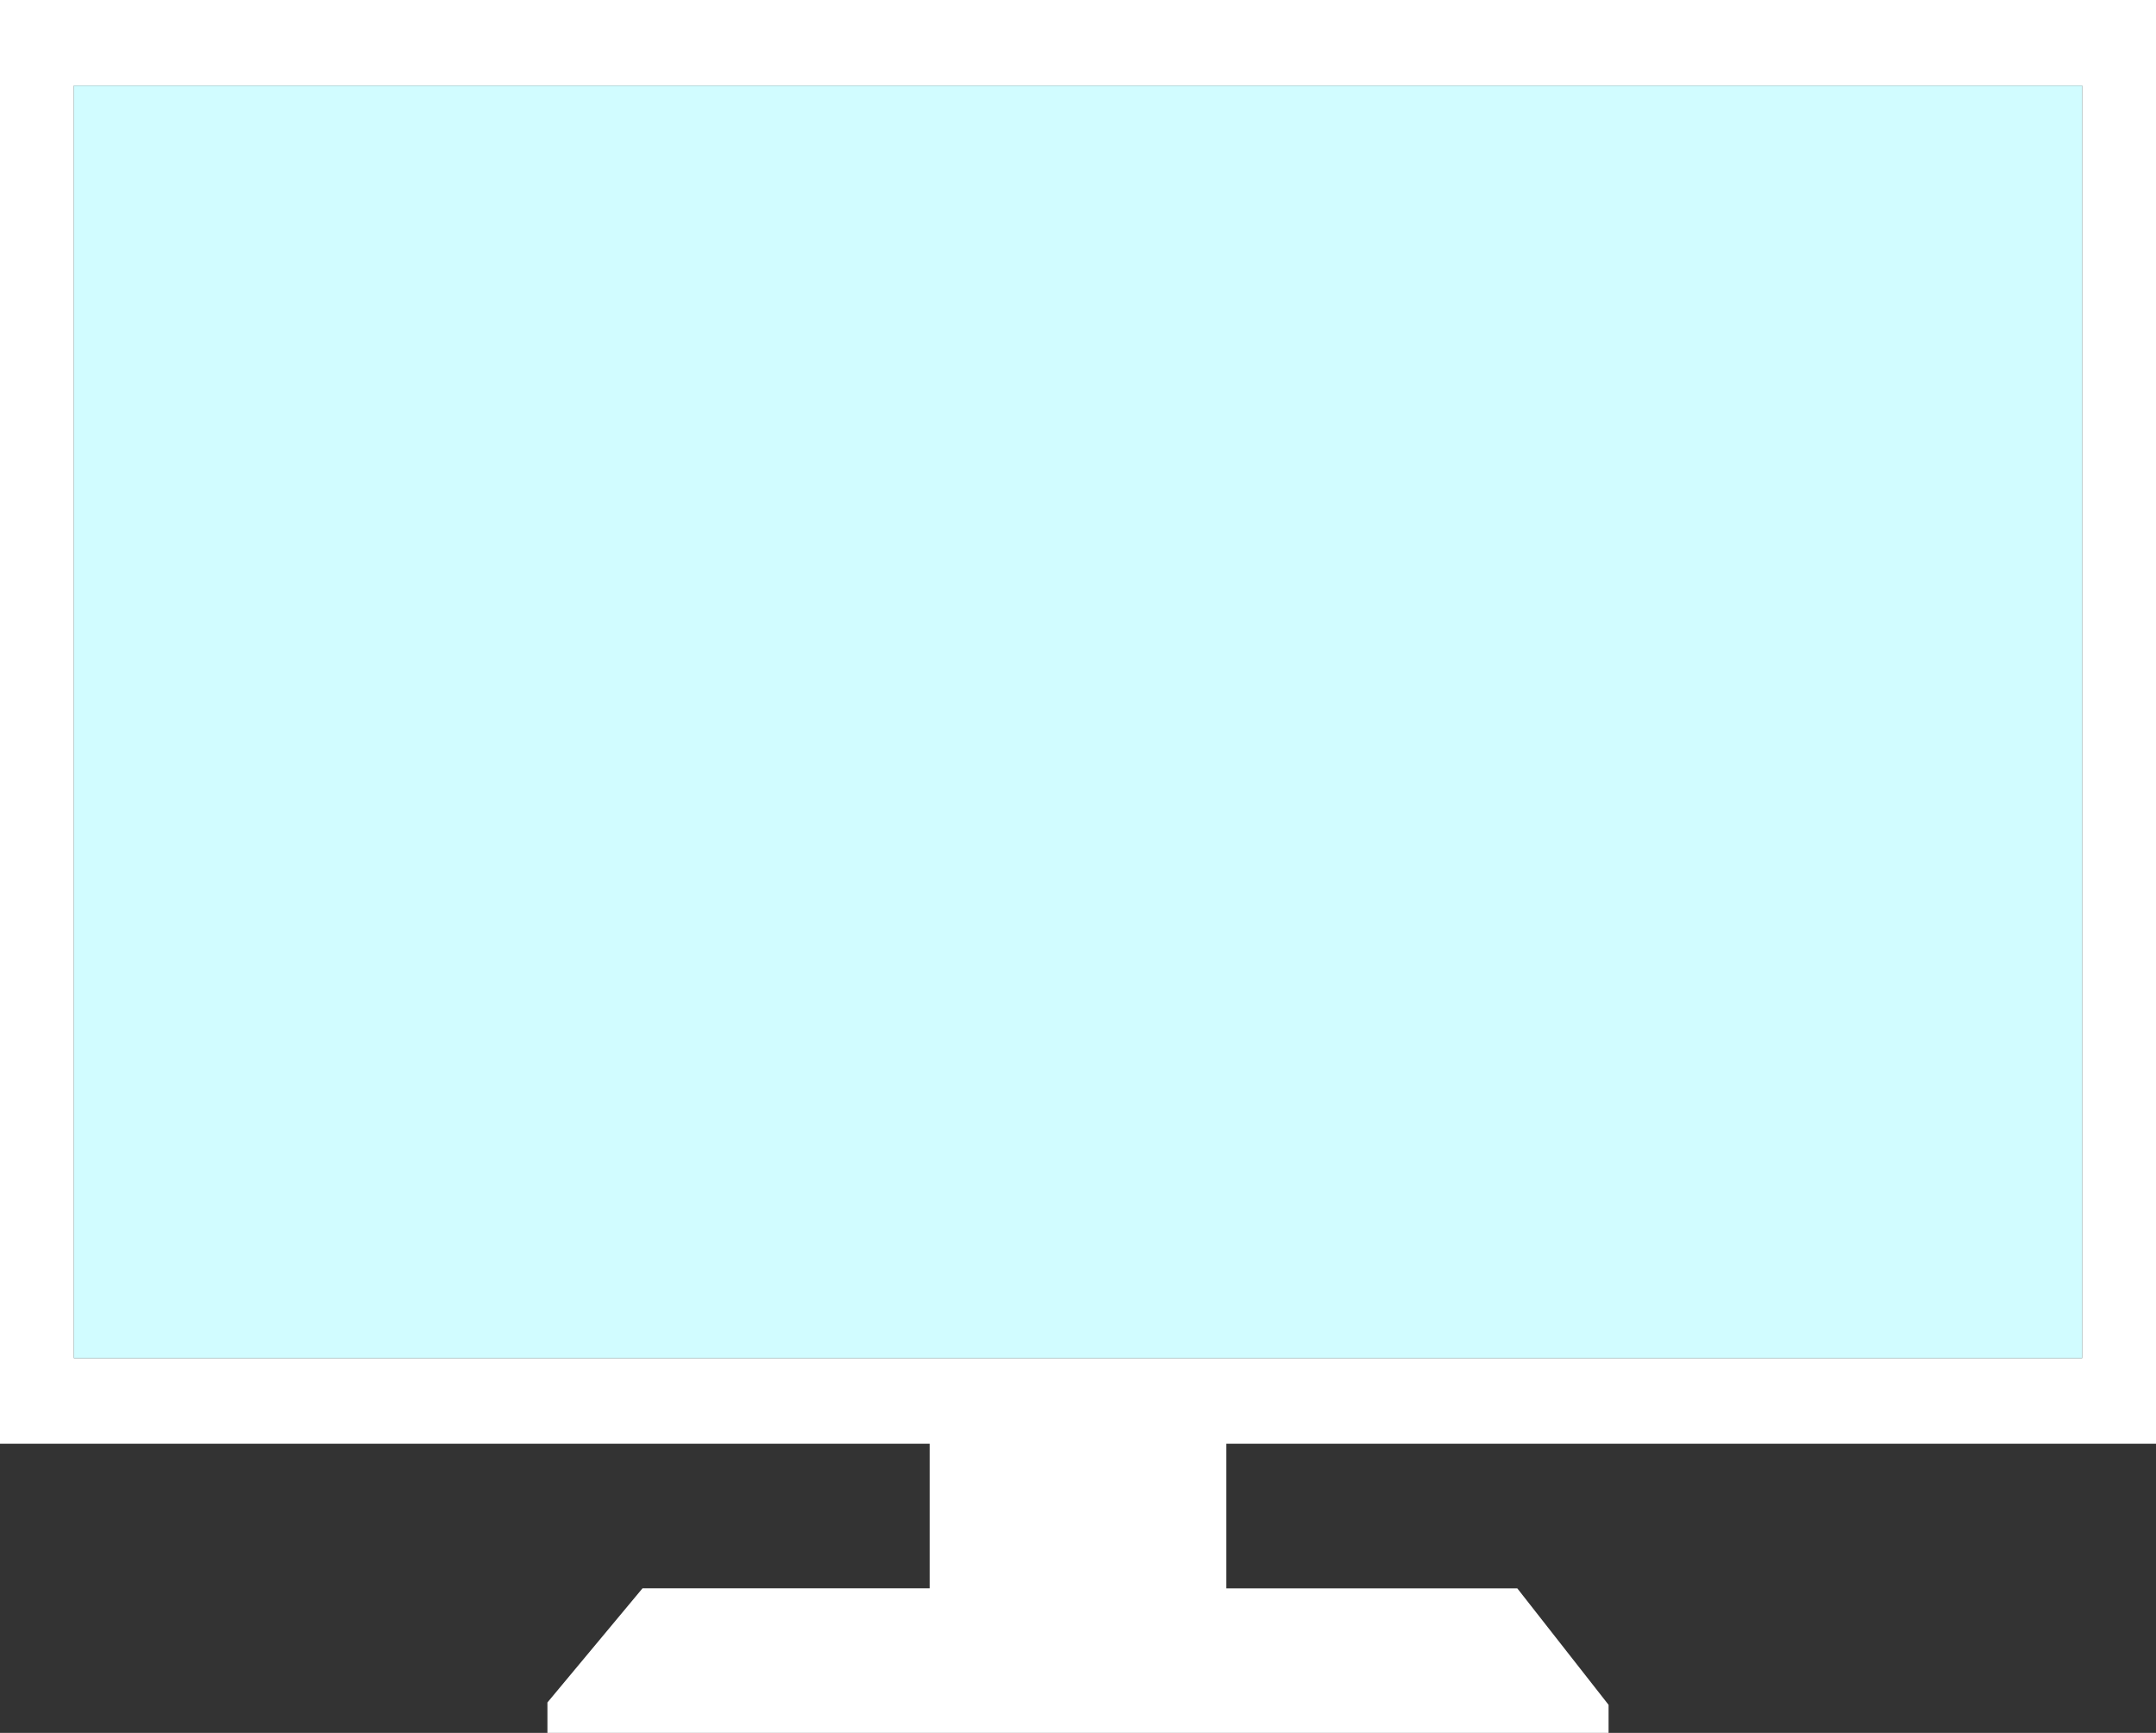
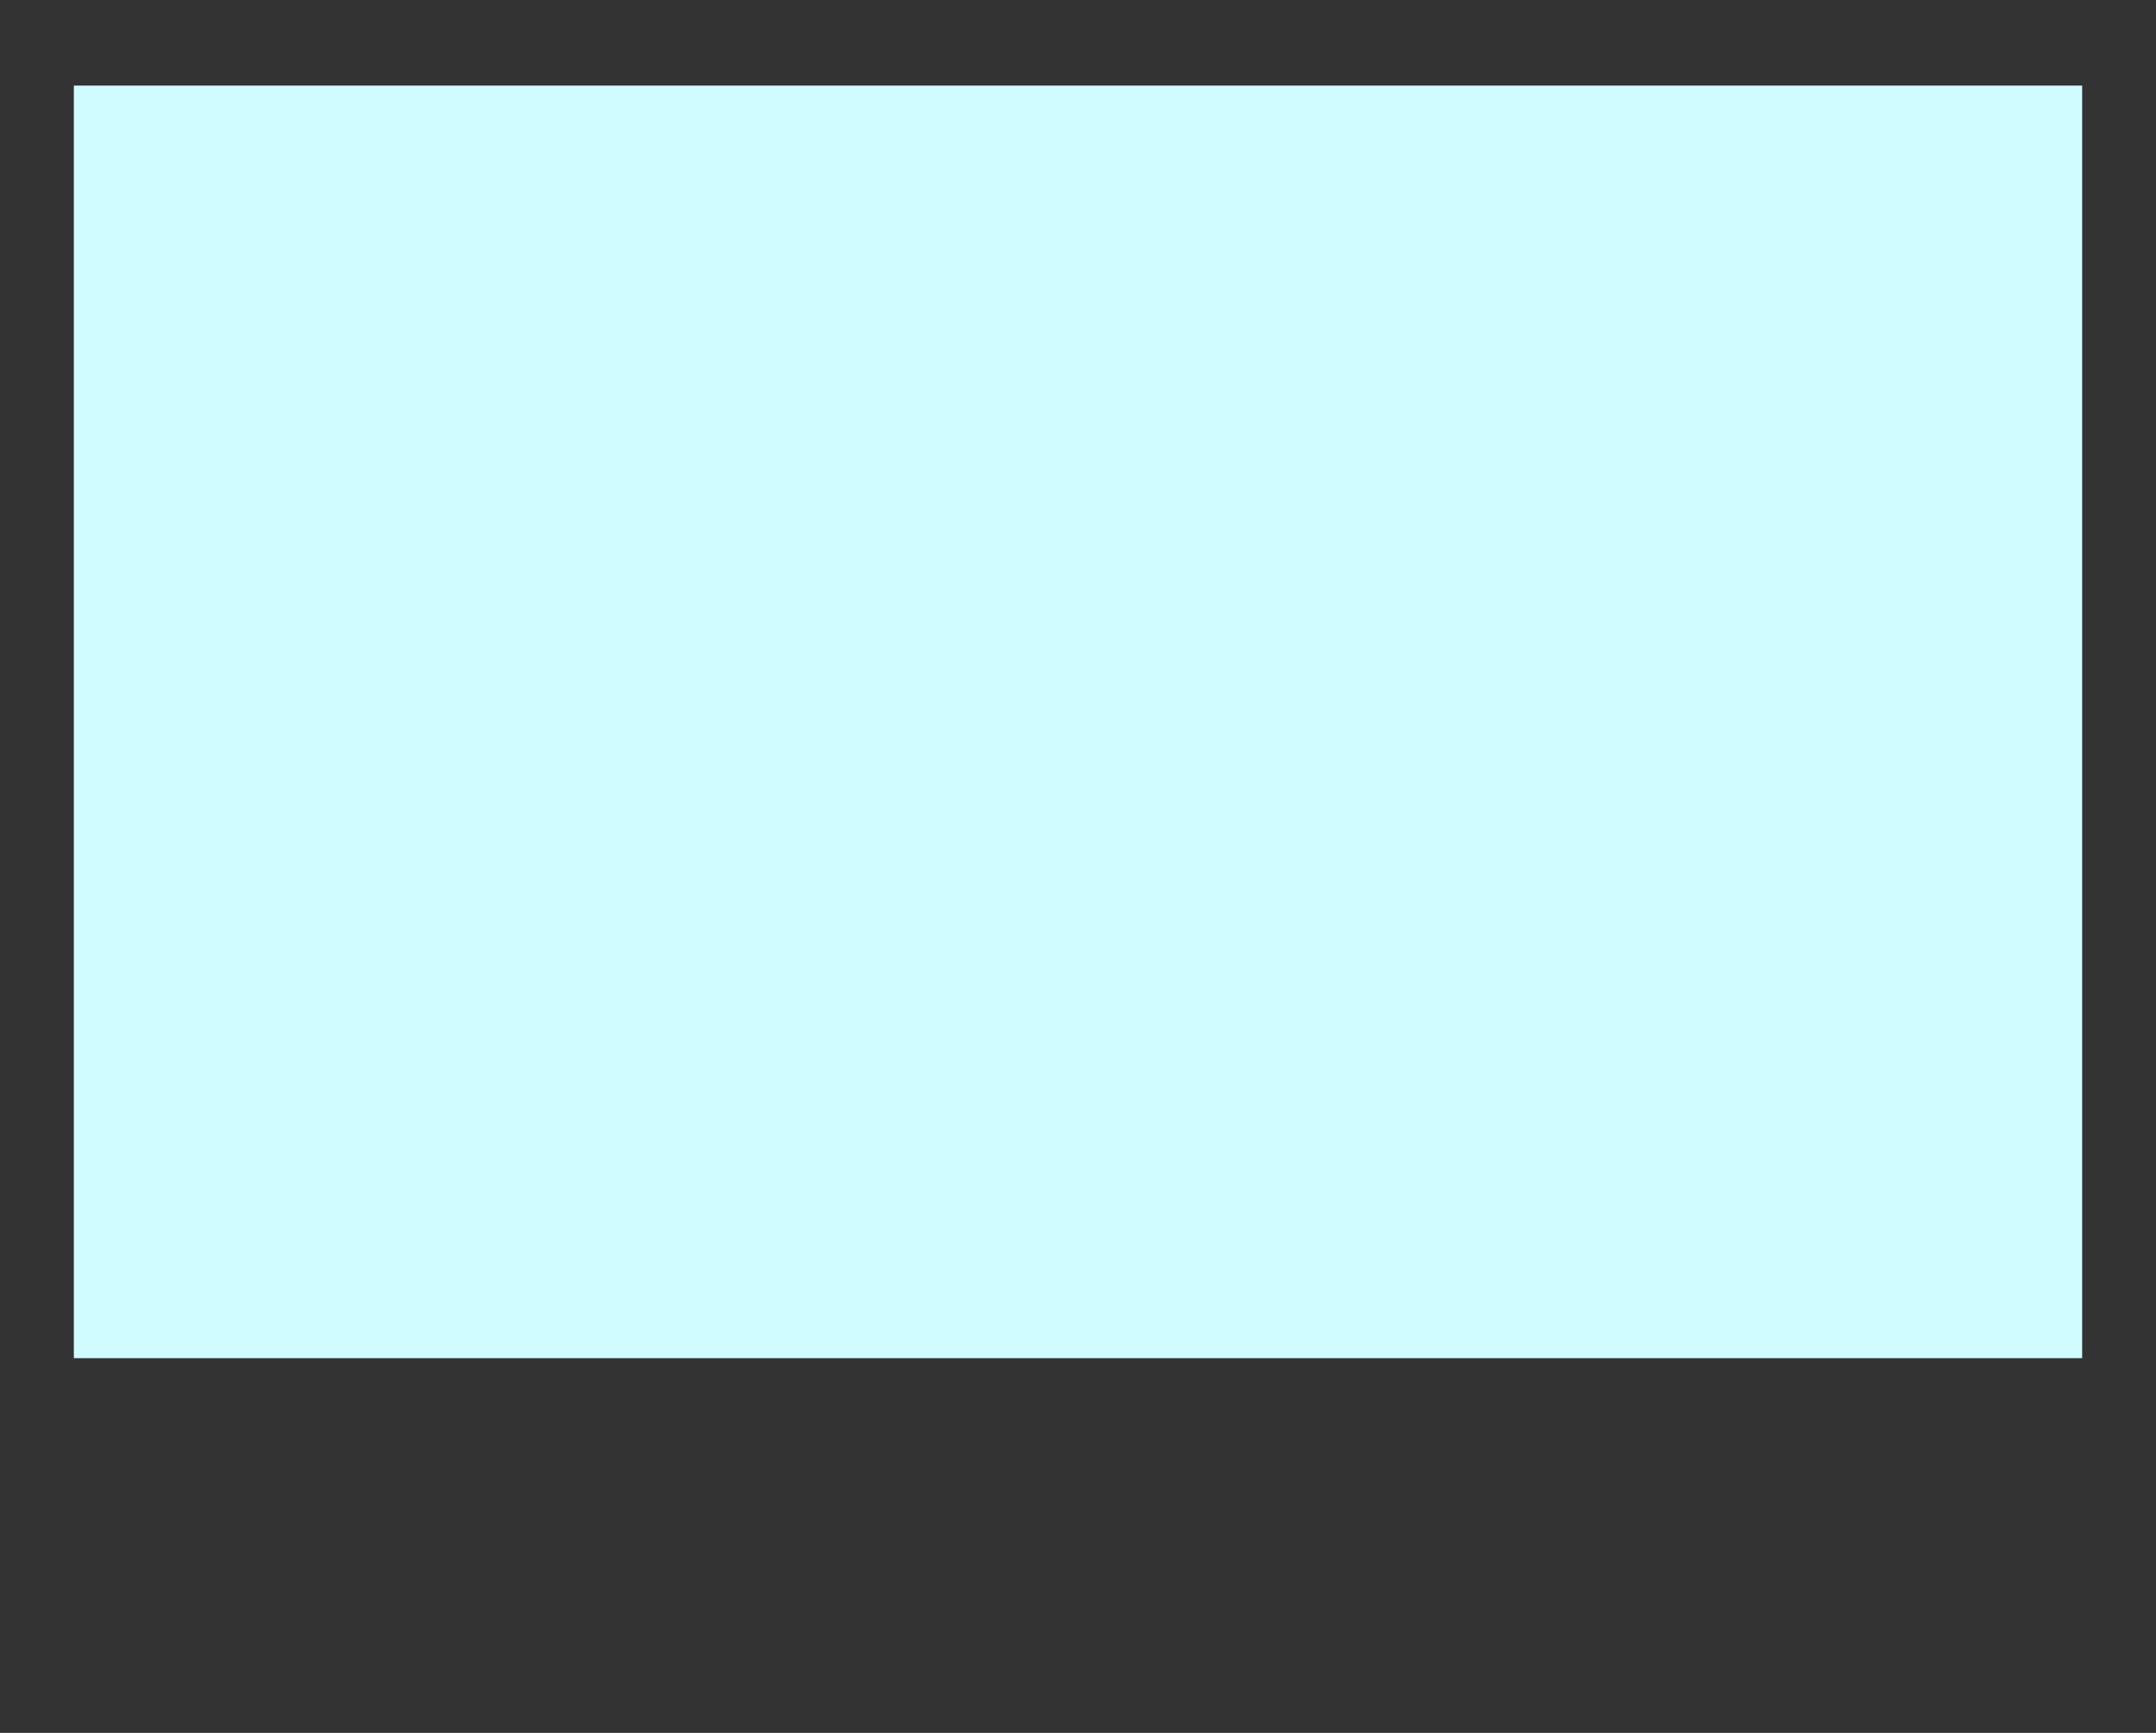
<svg xmlns="http://www.w3.org/2000/svg" fill="#000000" height="558.598px" id="Layer_1" style="enable-background:new 0 0 695.16 558.598" version="1.1" viewBox="0 0 695.16 558.598" width="695.16px" x="0px" xml:space="preserve" y="0px">
  <rect x="0" y="0" width="695.16" height="558.598" fill="#333333" stroke="none" />
  <g id="change1">
-     <path d="M695.16,465.395V0H0v465.395h299.753v46.603h-92.59l-30.657,36.791v9.811h342.148v-9.047   l-29.435-37.555h-93.812v-46.604H695.16V465.395z M23.813,437.801V27.593h647.534v410.208H23.813z" style="fill:#ffffff" />
-   </g>
+     </g>
  <g id="p">
    <rect height="410.208" style="fill:#d1fcff" width="647.534" x="23.813" y="27.593" />
  </g>
</svg>